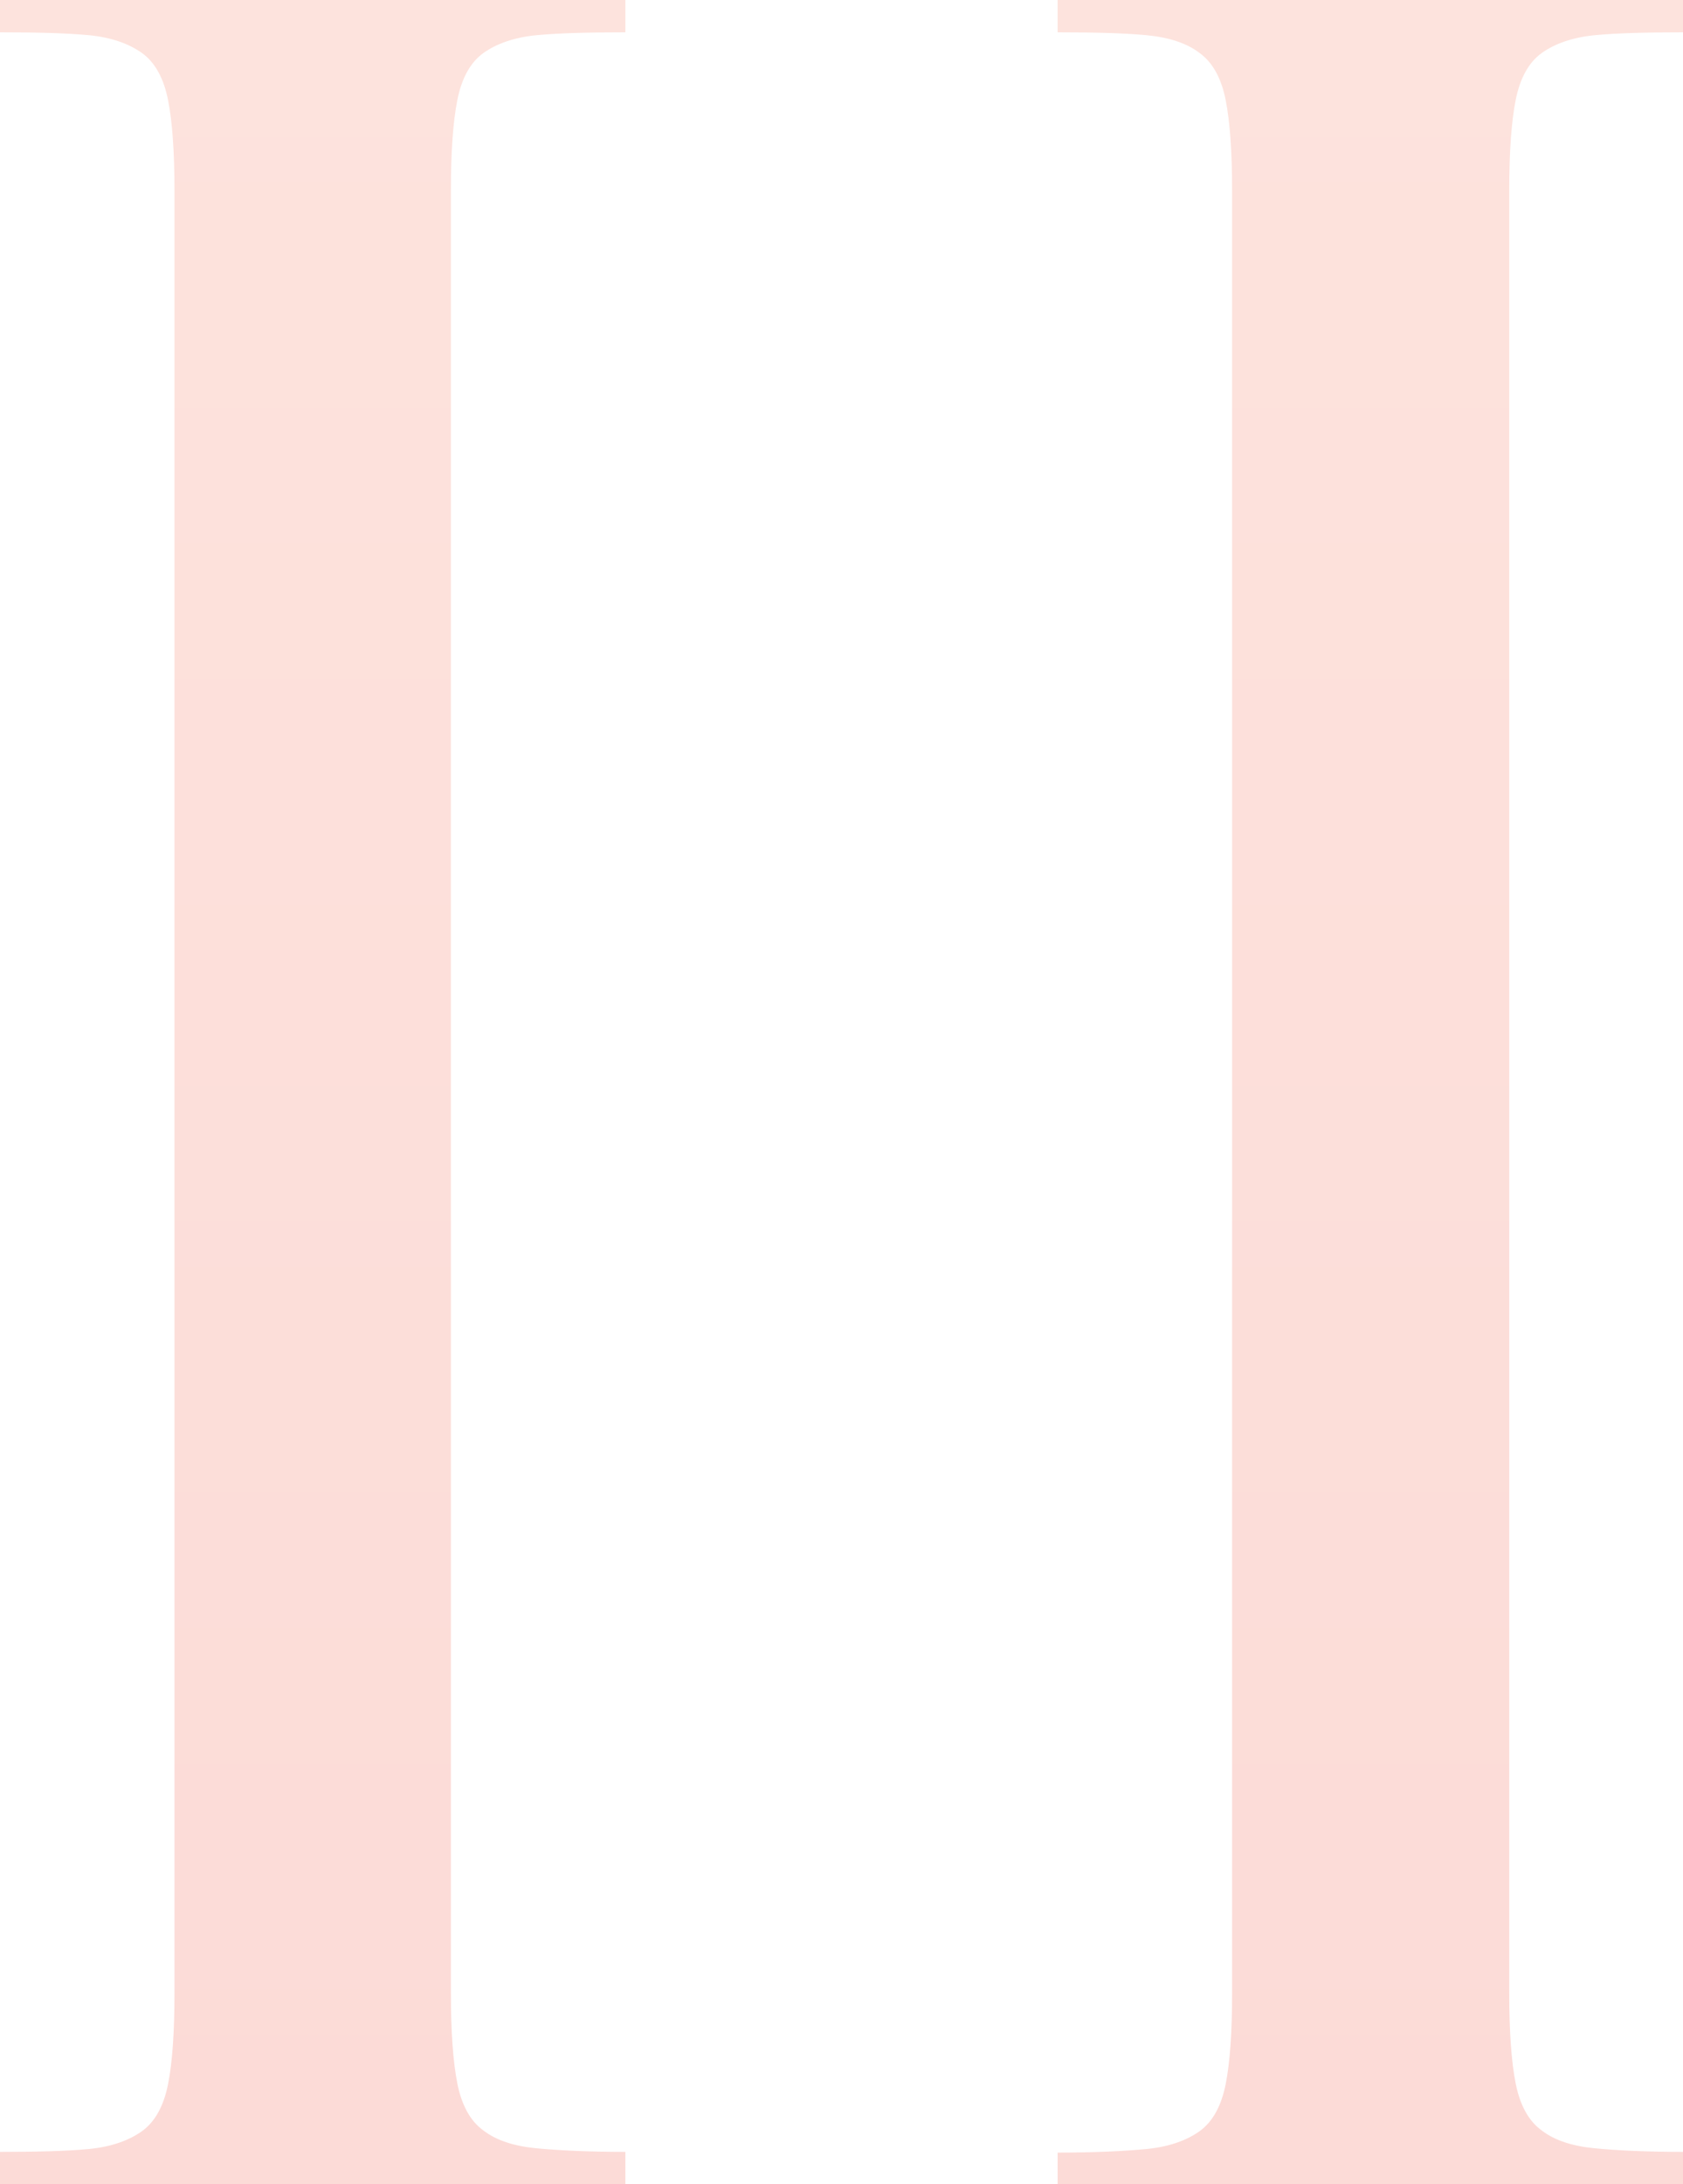
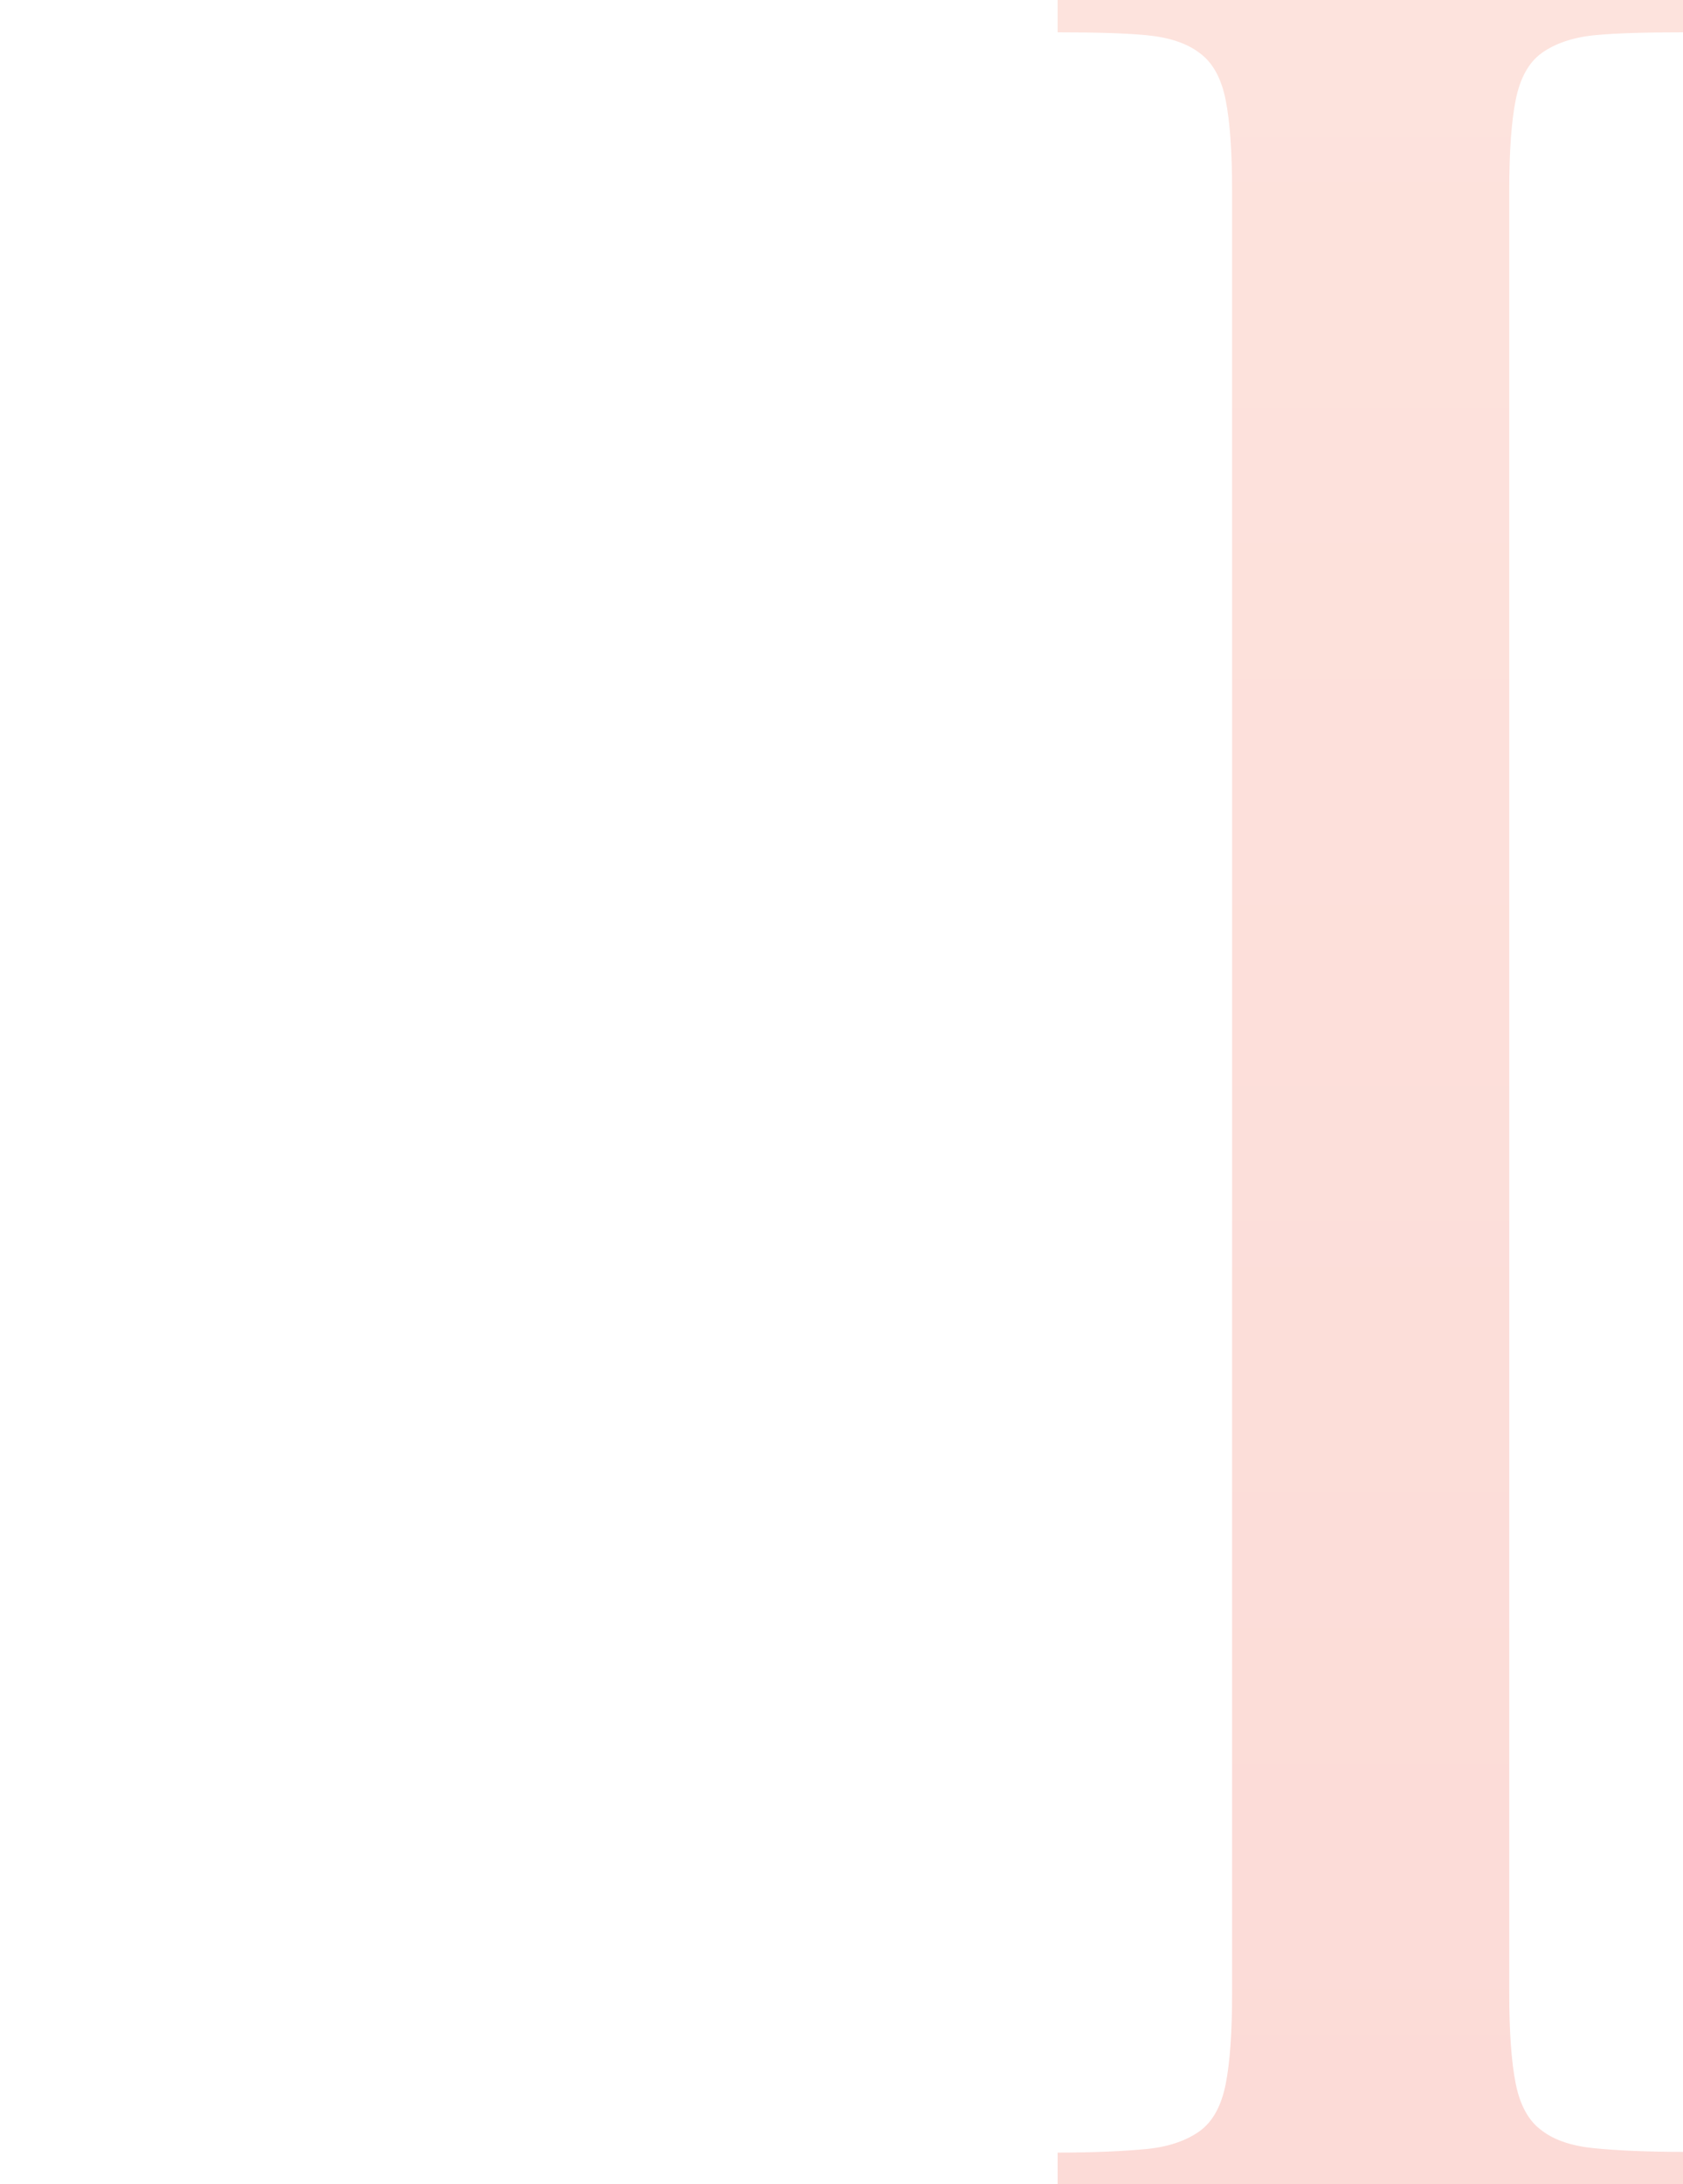
<svg xmlns="http://www.w3.org/2000/svg" version="1.1" id="Layer_1" x="0px" y="0px" viewBox="0 0 23.44 30.4" style="enable-background:new 0 0 23.44 30.4;" xml:space="preserve">
  <style type="text/css">
	.st0{fill-rule:evenodd;clip-rule:evenodd;fill:url(#SVGID_1_);}
	.st1{fill-rule:evenodd;clip-rule:evenodd;fill:url(#SVGID_00000044170066883512332020000005550471288869152191_);}
</style>
  <g>
    <linearGradient id="SVGID_1_" gradientUnits="userSpaceOnUse" x1="4.356" y1="0.027" x2="4.356" y2="30.195">
      <stop offset="0" style="stop-color:#FDE3DD" />
      <stop offset="1" style="stop-color:#FCDBD7" />
    </linearGradient>
-     <path class="st0" d="M8.71,30.4v-0.45c-0.51,0-0.92-0.02-1.24-0.05c-0.31-0.03-0.56-0.11-0.74-0.25c-0.18-0.13-0.3-0.35-0.36-0.65   c-0.06-0.3-0.09-0.72-0.09-1.26V2.65c0-0.54,0.03-0.96,0.09-1.26c0.06-0.3,0.18-0.52,0.36-0.65c0.18-0.13,0.43-0.22,0.74-0.25   C7.79,0.46,8.2,0.45,8.71,0.45V0H0v0.45c0.51,0,0.92,0.01,1.24,0.04C1.55,0.52,1.8,0.61,1.98,0.74c0.18,0.13,0.3,0.35,0.36,0.65   c0.06,0.3,0.09,0.72,0.09,1.26v25.1c0,0.54-0.03,0.96-0.09,1.26c-0.06,0.3-0.18,0.52-0.36,0.65c-0.18,0.13-0.43,0.22-0.74,0.25   C0.92,29.94,0.51,29.95,0,29.95v0.45H8.71z" />
    <linearGradient id="SVGID_00000031200265808160080190000010001553767894660267_" gradientUnits="userSpaceOnUse" x1="19.085" y1="0.027" x2="19.085" y2="30.195">
      <stop offset="0" style="stop-color:#FDE3DD" />
      <stop offset="1" style="stop-color:#FCDBD7" />
    </linearGradient>
    <path style="fill-rule:evenodd;clip-rule:evenodd;fill:url(#SVGID_00000031200265808160080190000010001553767894660267_);" d="   M23.44,30.4v-0.45c-0.51,0-0.92-0.02-1.23-0.05c-0.31-0.03-0.56-0.11-0.74-0.25c-0.18-0.13-0.3-0.35-0.36-0.65   c-0.06-0.3-0.09-0.72-0.09-1.26V2.65c0-0.54,0.03-0.96,0.09-1.26c0.06-0.3,0.18-0.52,0.36-0.65c0.18-0.13,0.43-0.22,0.74-0.25   c0.31-0.03,0.73-0.04,1.23-0.04V0h-8.71v0.45c0.51,0,0.92,0.01,1.24,0.04c0.31,0.03,0.56,0.11,0.74,0.25   c0.18,0.13,0.3,0.35,0.36,0.65c0.06,0.3,0.09,0.72,0.09,1.26v25.1c0,0.54-0.03,0.96-0.09,1.26c-0.06,0.3-0.18,0.52-0.36,0.65   c-0.18,0.13-0.43,0.22-0.74,0.25c-0.31,0.03-0.73,0.05-1.24,0.05v0.45H23.44z" />
  </g>
</svg>